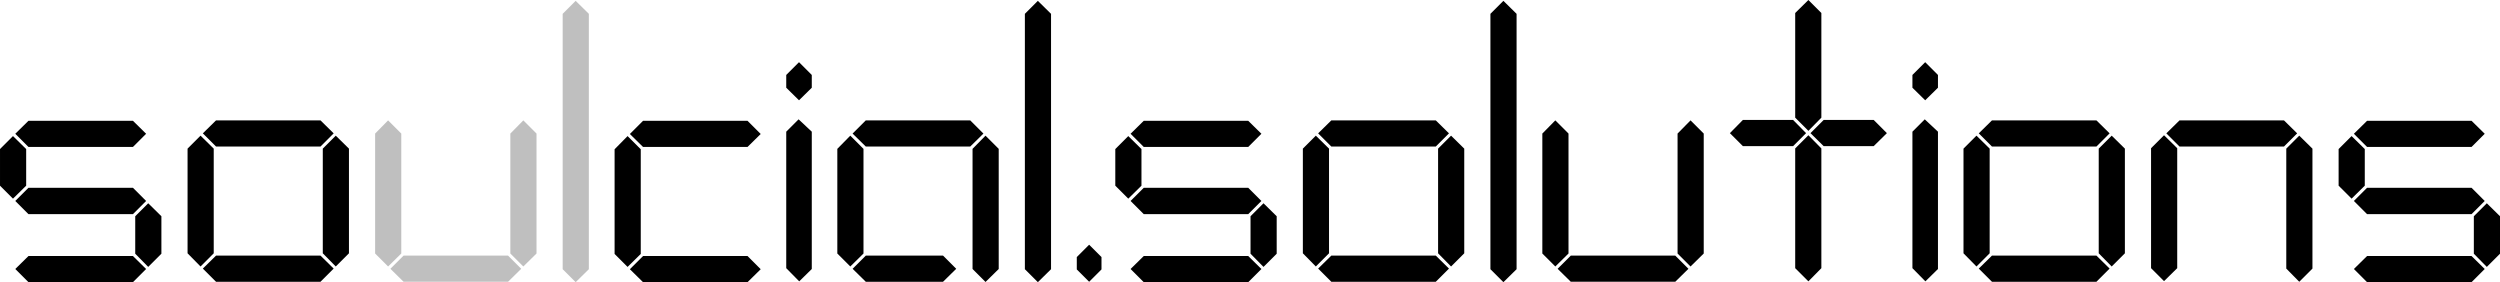
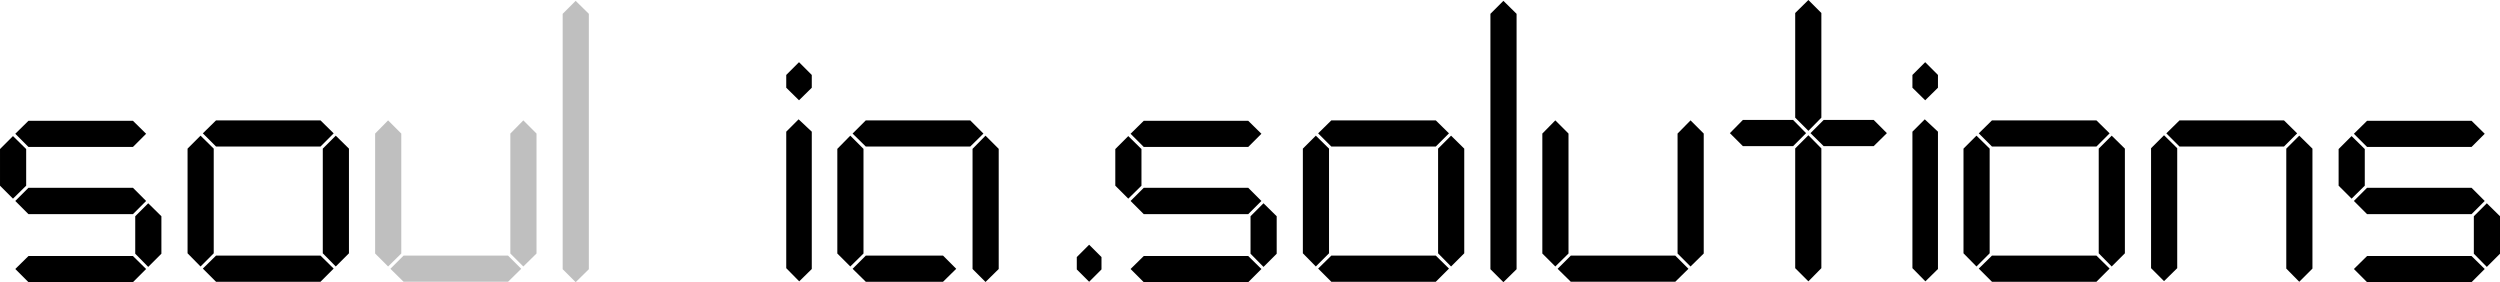
<svg xmlns="http://www.w3.org/2000/svg" xmlns:ns1="http://www.inkscape.org/namespaces/inkscape" xmlns:ns2="http://sodipodi.sourceforge.net/DTD/sodipodi-0.dtd" width="92.164mm" height="10.403mm" viewBox="0 0 326.566 36.859" id="svg4399" version="1.1" ns1:version="0.91 r13725" ns2:docname="Logo soulcial.solutions letter only small.svg">
  <defs id="defs4401" />
  <ns2:namedview id="base" pagecolor="#ffffff" bordercolor="#666666" borderopacity="1.0" ns1:pageopacity="0.0" ns1:pageshadow="2" ns1:zoom="2.8" ns1:cx="156.94986" ns1:cy="20.095471" ns1:document-units="px" ns1:current-layer="layer1" showgrid="false" ns1:window-width="1680" ns1:window-height="989" ns1:window-x="-4" ns1:window-y="-3" ns1:window-maximized="1" fit-margin-top="0" fit-margin-left="0" fit-margin-right="0" fit-margin-bottom="0">
    <ns1:grid type="xygrid" id="grid5008" originx="-368.145" originy="-967.285" />
  </ns2:namedview>
  <g ns1:label="Ebene 1" ns1:groupmode="layer" id="layer1" transform="translate(-368.145,-48.218)">
    <g style="font-style:normal;font-variant:normal;font-weight:bold;font-stretch:normal;font-size:10px;line-height:125%;font-family:'Courier New';-inkscape-font-specification:'Sans Bold';letter-spacing:0px;word-spacing:0px;fill:#000000;fill-opacity:1;stroke:none;stroke-width:1px;stroke-linecap:butt;stroke-linejoin:miter;stroke-opacity:1" id="flowRoot4154" transform="matrix(0.8,0,0,0.8,294.505,-347.597)">
      <path d="m 113.755,514.491 2.153,2.119 -2.153,2.153 -17.056,0 -2.153,-2.153 2.153,-2.119 17.056,0 0,0 z m 0,15.244 2.153,-2.153 -2.153,-2.153 -17.056,0 -2.153,2.153 2.153,2.153 17.056,0 0,0 z m 0,6.836 2.153,2.119 -2.153,2.153 -17.056,0 -2.153,-2.153 2.153,-2.119 17.056,0 0,0 z m -17.432,-17.466 0,5.981 -2.153,2.119 -2.119,-2.119 0,-5.981 2.119,-2.119 2.153,2.119 z m 17.808,10.972 2.119,-2.119 2.153,2.119 0,6.118 -2.153,2.153 -2.119,-2.153 0,-6.118 z" style="font-style:normal;font-variant:normal;font-weight:normal;font-stretch:normal;font-size:70px;line-height:125%;font-family:Digitalism;-inkscape-font-specification:'Digitalism, Normal';text-align:start;writing-mode:lr-tb;text-anchor:start" id="path4165" ns1:connector-curvature="0" />
      <path d="m 122.676,519.037 0,17.09 2.119,2.153 2.153,-2.153 0,-17.09 -2.153,-2.119 -2.119,2.119 0,0 z m 2.495,-2.495 2.153,-2.119 17.056,0 2.153,2.119 -2.153,2.153 -17.056,0 -2.153,-2.153 0,0 z m 21.704,0.376 2.153,2.119 0,17.09 -2.153,2.153 -2.119,-2.153 0,-17.09 2.119,-2.119 0,0 z m -21.704,21.704 2.153,2.153 17.056,0 2.153,-2.153 -2.153,-2.119 -17.056,0 -2.153,2.119 0,0 z" style="font-style:normal;font-variant:normal;font-weight:normal;font-stretch:normal;font-size:70px;line-height:125%;font-family:Digitalism;-inkscape-font-specification:'Digitalism, Normal';text-align:start;writing-mode:lr-tb;text-anchor:start" id="path4167" ns1:connector-curvature="0" />
      <path d="m 157.949,540.775 -2.153,-2.119 2.153,-2.153 17.056,0 2.153,2.153 -2.153,2.119 -17.056,0 z m -2.529,-2.495 -2.119,-2.119 0,-19.585 2.119,-2.153 2.153,2.153 0,19.585 -2.153,2.119 z m 22.08,0 -2.119,-2.119 0,-19.585 2.119,-2.153 2.153,2.153 0,19.585 -2.153,2.119 z" style="fill:#bfbfbf;fill-opacity:1" id="path4169" ns1:connector-curvature="0" />
      <path d="m 183.926,497.025 2.119,-2.119 2.153,2.119 0,41.699 -2.153,2.119 -2.119,-2.119 0,-41.699 0,0 z" style="fill:#bfbfbf;fill-opacity:1" id="path4171" ns1:connector-curvature="0" />
-       <path d="m 216.26,516.645 -2.153,2.119 -17.056,0 -2.153,-2.119 2.153,-2.153 17.056,0 2.153,2.153 z m -2.153,19.927 2.153,2.153 -2.153,2.119 -17.056,0 -2.153,-2.119 2.153,-2.153 17.056,0 0,0 z m -21.704,-17.432 2.119,-2.153 2.153,2.153 0,17.09 -2.153,2.119 -2.119,-2.119 0,-17.09 z" style="font-style:normal;font-variant:normal;font-weight:normal;font-stretch:normal;font-size:70px;line-height:125%;font-family:Digitalism;-inkscape-font-specification:'Digitalism, Normal';text-align:start;writing-mode:lr-tb;text-anchor:start" id="path4173" ns1:connector-curvature="0" />
      <path d="m 220.43,538.554 0,-22.285 2.017,-2.017 2.153,2.017 0,22.422 -2.051,2.017 -2.119,-2.153 0,0 z m 2.085,-33.633 2.085,2.085 0,2.085 -2.085,2.051 -2.085,-2.051 0,-2.085 2.085,-2.085 0,0 z" style="font-style:normal;font-variant:normal;font-weight:normal;font-stretch:normal;font-size:70px;line-height:125%;font-family:Digitalism;-inkscape-font-specification:'Digitalism, Normal';text-align:start;writing-mode:lr-tb;text-anchor:start" id="path4175" ns1:connector-curvature="0" />
      <path d="m 250.474,518.695 -17.056,0 -2.153,-2.119 2.153,-2.153 17.056,0 2.153,2.153 -2.153,2.119 z m 0.376,0.376 2.119,-2.153 2.153,2.153 0,19.619 -2.153,2.119 -2.119,-2.119 0,-19.619 z m -4.819,17.432 2.153,2.153 -2.153,2.119 -12.612,0 -2.153,-2.119 2.153,-2.153 12.612,0 z m -17.261,-0.342 0,-17.09 2.119,-2.153 2.153,2.153 0,17.09 -2.153,2.119 -2.119,-2.119 z" style="font-style:normal;font-variant:normal;font-weight:normal;font-stretch:normal;font-size:70px;line-height:125%;font-family:Digitalism;-inkscape-font-specification:'Digitalism, Normal';text-align:start;writing-mode:lr-tb;text-anchor:start" id="path4177" ns1:connector-curvature="0" />
-       <path d="m 259.395,497.025 2.119,-2.119 2.153,2.119 0,41.699 -2.153,2.119 -2.119,-2.119 0,-41.699 0,0 z" style="font-style:normal;font-variant:normal;font-weight:normal;font-stretch:normal;font-size:70px;line-height:125%;font-family:Digitalism;-inkscape-font-specification:'Digitalism, Normal';text-align:start;writing-mode:lr-tb;text-anchor:start" id="path4179" ns1:connector-curvature="0" />
      <path d="m 269.888,534.726 2.017,2.017 0,2.017 -2.017,2.017 -2.017,-2.017 0,-2.017 2.017,-2.017 0,0 z" style="font-style:normal;font-variant:normal;font-weight:normal;font-stretch:normal;font-size:70px;line-height:125%;font-family:Digitalism;-inkscape-font-specification:'Digitalism, Normal';text-align:start;writing-mode:lr-tb;text-anchor:start" id="path4181" ns1:connector-curvature="0" />
      <path d="m 295.864,514.491 2.153,2.119 -2.153,2.153 -17.056,0 -2.153,-2.153 2.153,-2.119 17.056,0 0,0 z m 0,15.244 2.153,-2.153 -2.153,-2.153 -17.056,0 -2.153,2.153 2.153,2.153 17.056,0 0,0 z m 0,6.836 2.153,2.119 -2.153,2.153 -17.056,0 -2.153,-2.153 2.153,-2.119 17.056,0 0,0 z m -17.432,-17.466 0,5.981 -2.153,2.119 -2.119,-2.119 0,-5.981 2.119,-2.119 2.153,2.119 z m 17.808,10.972 2.119,-2.119 2.153,2.119 0,6.118 -2.153,2.153 -2.119,-2.153 0,-6.118 z" style="font-style:normal;font-variant:normal;font-weight:normal;font-stretch:normal;font-size:70px;line-height:125%;font-family:Digitalism;-inkscape-font-specification:'Digitalism, Normal';text-align:start;writing-mode:lr-tb;text-anchor:start" id="path4183" ns1:connector-curvature="0" />
      <path d="m 304.785,519.037 0,17.09 2.119,2.153 2.153,-2.153 0,-17.09 -2.153,-2.119 -2.119,2.119 0,0 z m 2.495,-2.495 2.153,-2.119 17.056,0 2.153,2.119 -2.153,2.153 -17.056,0 -2.153,-2.153 0,0 z m 21.704,0.376 2.153,2.119 0,17.09 -2.153,2.153 -2.119,-2.153 0,-17.09 2.119,-2.119 0,0 z m -21.704,21.704 2.153,2.153 17.056,0 2.153,-2.153 -2.153,-2.119 -17.056,0 -2.153,2.119 0,0 z" style="font-style:normal;font-variant:normal;font-weight:normal;font-stretch:normal;font-size:70px;line-height:125%;font-family:Digitalism;-inkscape-font-specification:'Digitalism, Normal';text-align:start;writing-mode:lr-tb;text-anchor:start" id="path4185" ns1:connector-curvature="0" />
      <path d="m 335.41,497.025 2.119,-2.119 2.153,2.119 0,41.699 -2.153,2.119 -2.119,-2.119 0,-41.699 0,0 z" style="font-style:normal;font-variant:normal;font-weight:normal;font-stretch:normal;font-size:70px;line-height:125%;font-family:Digitalism;-inkscape-font-specification:'Digitalism, Normal';text-align:start;writing-mode:lr-tb;text-anchor:start" id="path4187" ns1:connector-curvature="0" />
      <path d="m 348.535,540.775 -2.153,-2.119 2.153,-2.153 17.056,0 2.153,2.153 -2.153,2.119 -17.056,0 z m -2.529,-2.495 -2.119,-2.119 0,-19.585 2.119,-2.153 2.153,2.153 0,19.585 -2.153,2.119 z m 22.08,0 -2.119,-2.119 0,-19.585 2.119,-2.153 2.153,2.153 0,19.585 -2.153,2.119 z" style="font-style:normal;font-variant:normal;font-weight:normal;font-stretch:normal;font-size:70px;line-height:125%;font-family:Digitalism;-inkscape-font-specification:'Digitalism, Normal';text-align:start;writing-mode:lr-tb;text-anchor:start" id="path4189" ns1:connector-curvature="0" />
      <path d="m 387.329,516.132 -2.153,-2.153 0,-17.09 2.153,-2.119 2.119,2.119 0,17.09 -2.119,2.153 z m -2.495,2.495 -8.203,0 -2.119,-2.119 2.119,-2.153 8.203,0 2.119,2.153 -2.119,2.119 0,0 z m 13.159,0 -8.169,0 -2.153,-2.119 2.153,-2.153 8.169,0 2.153,2.153 -2.153,2.119 z m -12.817,0.376 2.153,-2.153 2.119,2.153 0,19.551 -2.119,2.153 -2.153,-2.153 0,-19.551 z" style="font-style:normal;font-variant:normal;font-weight:normal;font-stretch:normal;font-size:70px;line-height:125%;font-family:Digitalism;-inkscape-font-specification:'Digitalism, Normal';text-align:start;writing-mode:lr-tb;text-anchor:start" id="path4191" ns1:connector-curvature="0" />
      <path d="m 404.316,538.554 0,-22.285 2.017,-2.017 2.153,2.017 0,22.422 -2.051,2.017 -2.119,-2.153 0,0 z m 2.085,-33.633 2.085,2.085 0,2.085 -2.085,2.051 -2.085,-2.051 0,-2.085 2.085,-2.085 0,0 z" style="font-style:normal;font-variant:normal;font-weight:normal;font-stretch:normal;font-size:70px;line-height:125%;font-family:Digitalism;-inkscape-font-specification:'Digitalism, Normal';text-align:start;writing-mode:lr-tb;text-anchor:start" id="path4193" ns1:connector-curvature="0" />
      <path d="m 412.656,519.037 0,17.09 2.119,2.153 2.153,-2.153 0,-17.09 -2.153,-2.119 -2.119,2.119 0,0 z m 2.495,-2.495 2.153,-2.119 17.056,0 2.153,2.119 -2.153,2.153 -17.056,0 -2.153,-2.153 0,0 z m 21.704,0.376 2.153,2.119 0,17.09 -2.153,2.153 -2.119,-2.153 0,-17.09 2.119,-2.119 0,0 z m -21.704,21.704 2.153,2.153 17.056,0 2.153,-2.153 -2.153,-2.119 -17.056,0 -2.153,2.119 0,0 z" style="font-style:normal;font-variant:normal;font-weight:normal;font-stretch:normal;font-size:70px;line-height:125%;font-family:Digitalism;-inkscape-font-specification:'Digitalism, Normal';text-align:start;writing-mode:lr-tb;text-anchor:start" id="path4195" ns1:connector-curvature="0" />
      <path d="m 464.985,518.695 -17.056,0 -2.153,-2.153 2.153,-2.119 17.056,0 2.153,2.119 -2.153,2.153 z m 2.495,-1.777 2.153,2.119 0,19.585 -2.153,2.153 -2.119,-2.153 0,-19.585 2.119,-2.119 z m -22.08,-0.068 2.153,2.119 0,19.585 -2.153,2.119 -2.119,-2.119 0,-19.585 2.119,-2.119 z" style="font-style:normal;font-variant:normal;font-weight:normal;font-stretch:normal;font-size:70px;line-height:125%;font-family:Digitalism;-inkscape-font-specification:'Digitalism, Normal';text-align:start;writing-mode:lr-tb;text-anchor:start" id="path4197" ns1:connector-curvature="0" />
      <path d="m 495.61,514.491 2.153,2.119 -2.153,2.153 -17.056,0 -2.153,-2.153 2.153,-2.119 17.056,0 0,0 z m 0,15.244 2.153,-2.153 -2.153,-2.153 -17.056,0 -2.153,2.153 2.153,2.153 17.056,0 0,0 z m 0,6.836 2.153,2.119 -2.153,2.153 -17.056,0 -2.153,-2.153 2.153,-2.119 17.056,0 0,0 z m -17.432,-17.466 0,5.981 -2.153,2.119 -2.119,-2.119 0,-5.981 2.119,-2.119 2.153,2.119 z m 17.808,10.972 2.119,-2.119 2.153,2.119 0,6.118 -2.153,2.153 -2.119,-2.153 0,-6.118 z" style="font-style:normal;font-variant:normal;font-weight:normal;font-stretch:normal;font-size:70px;line-height:125%;font-family:Digitalism;-inkscape-font-specification:'Digitalism, Normal';text-align:start;writing-mode:lr-tb;text-anchor:start" id="path4199" ns1:connector-curvature="0" />
    </g>
  </g>
</svg>